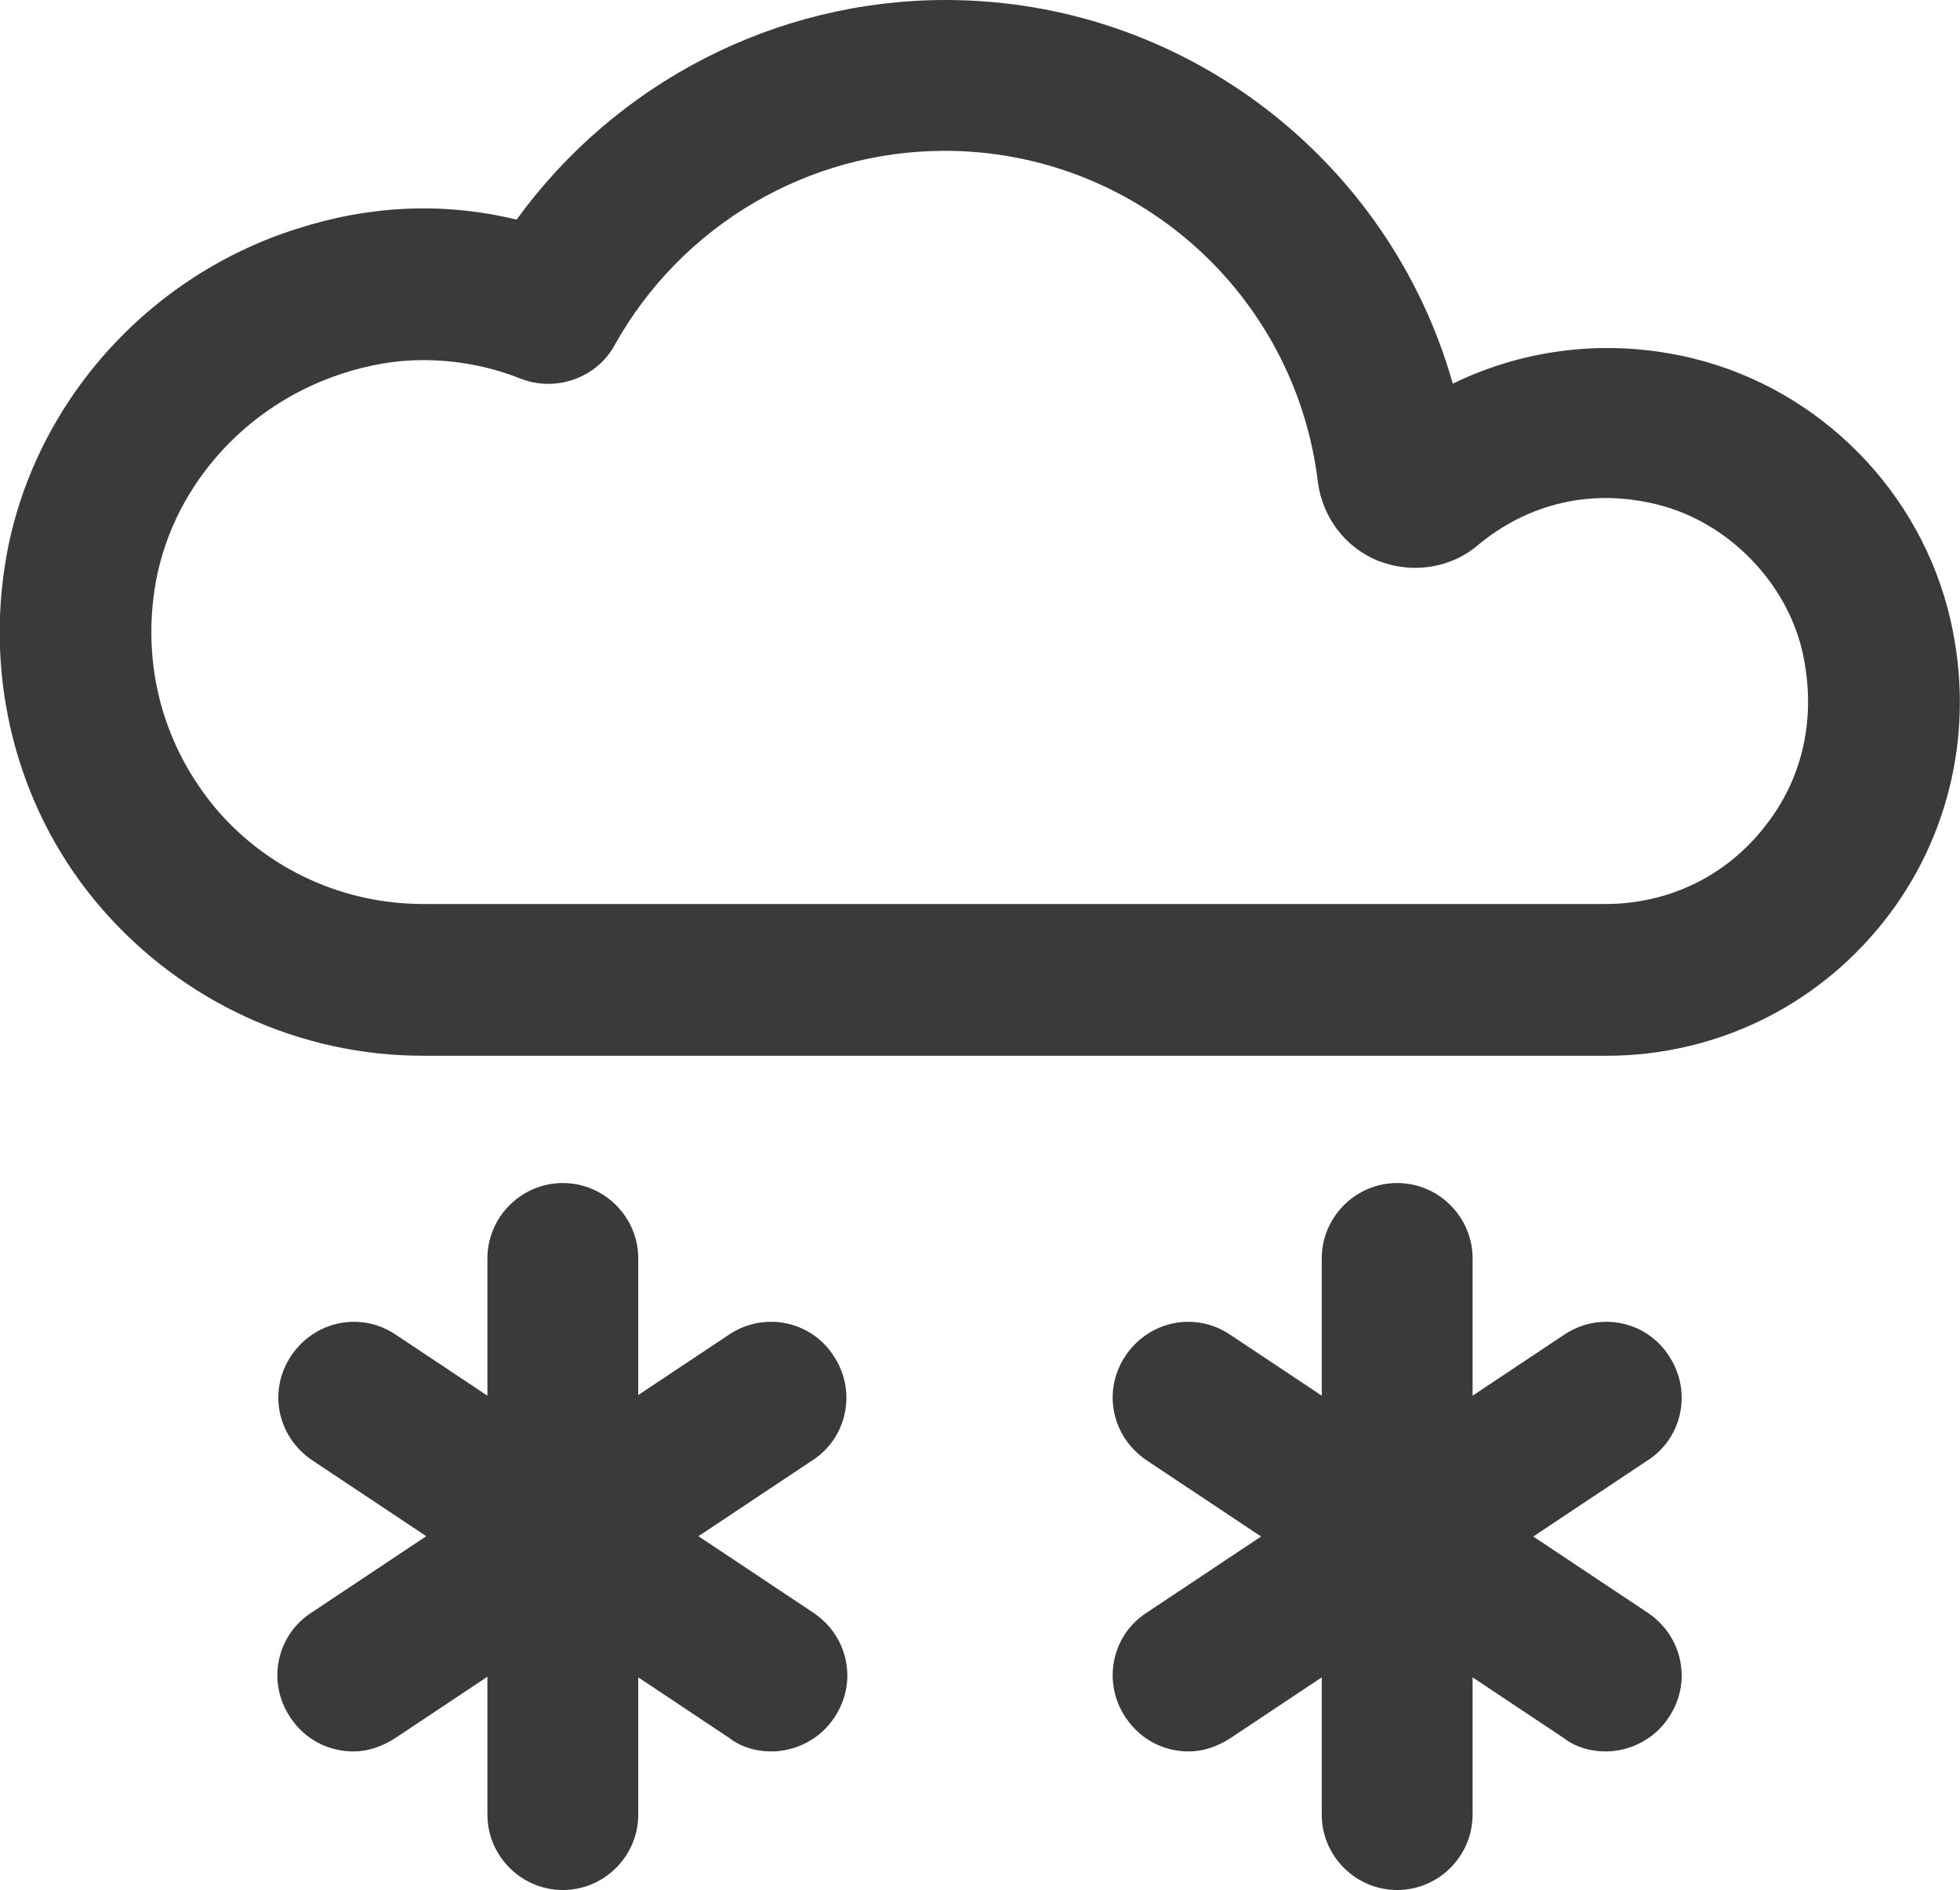
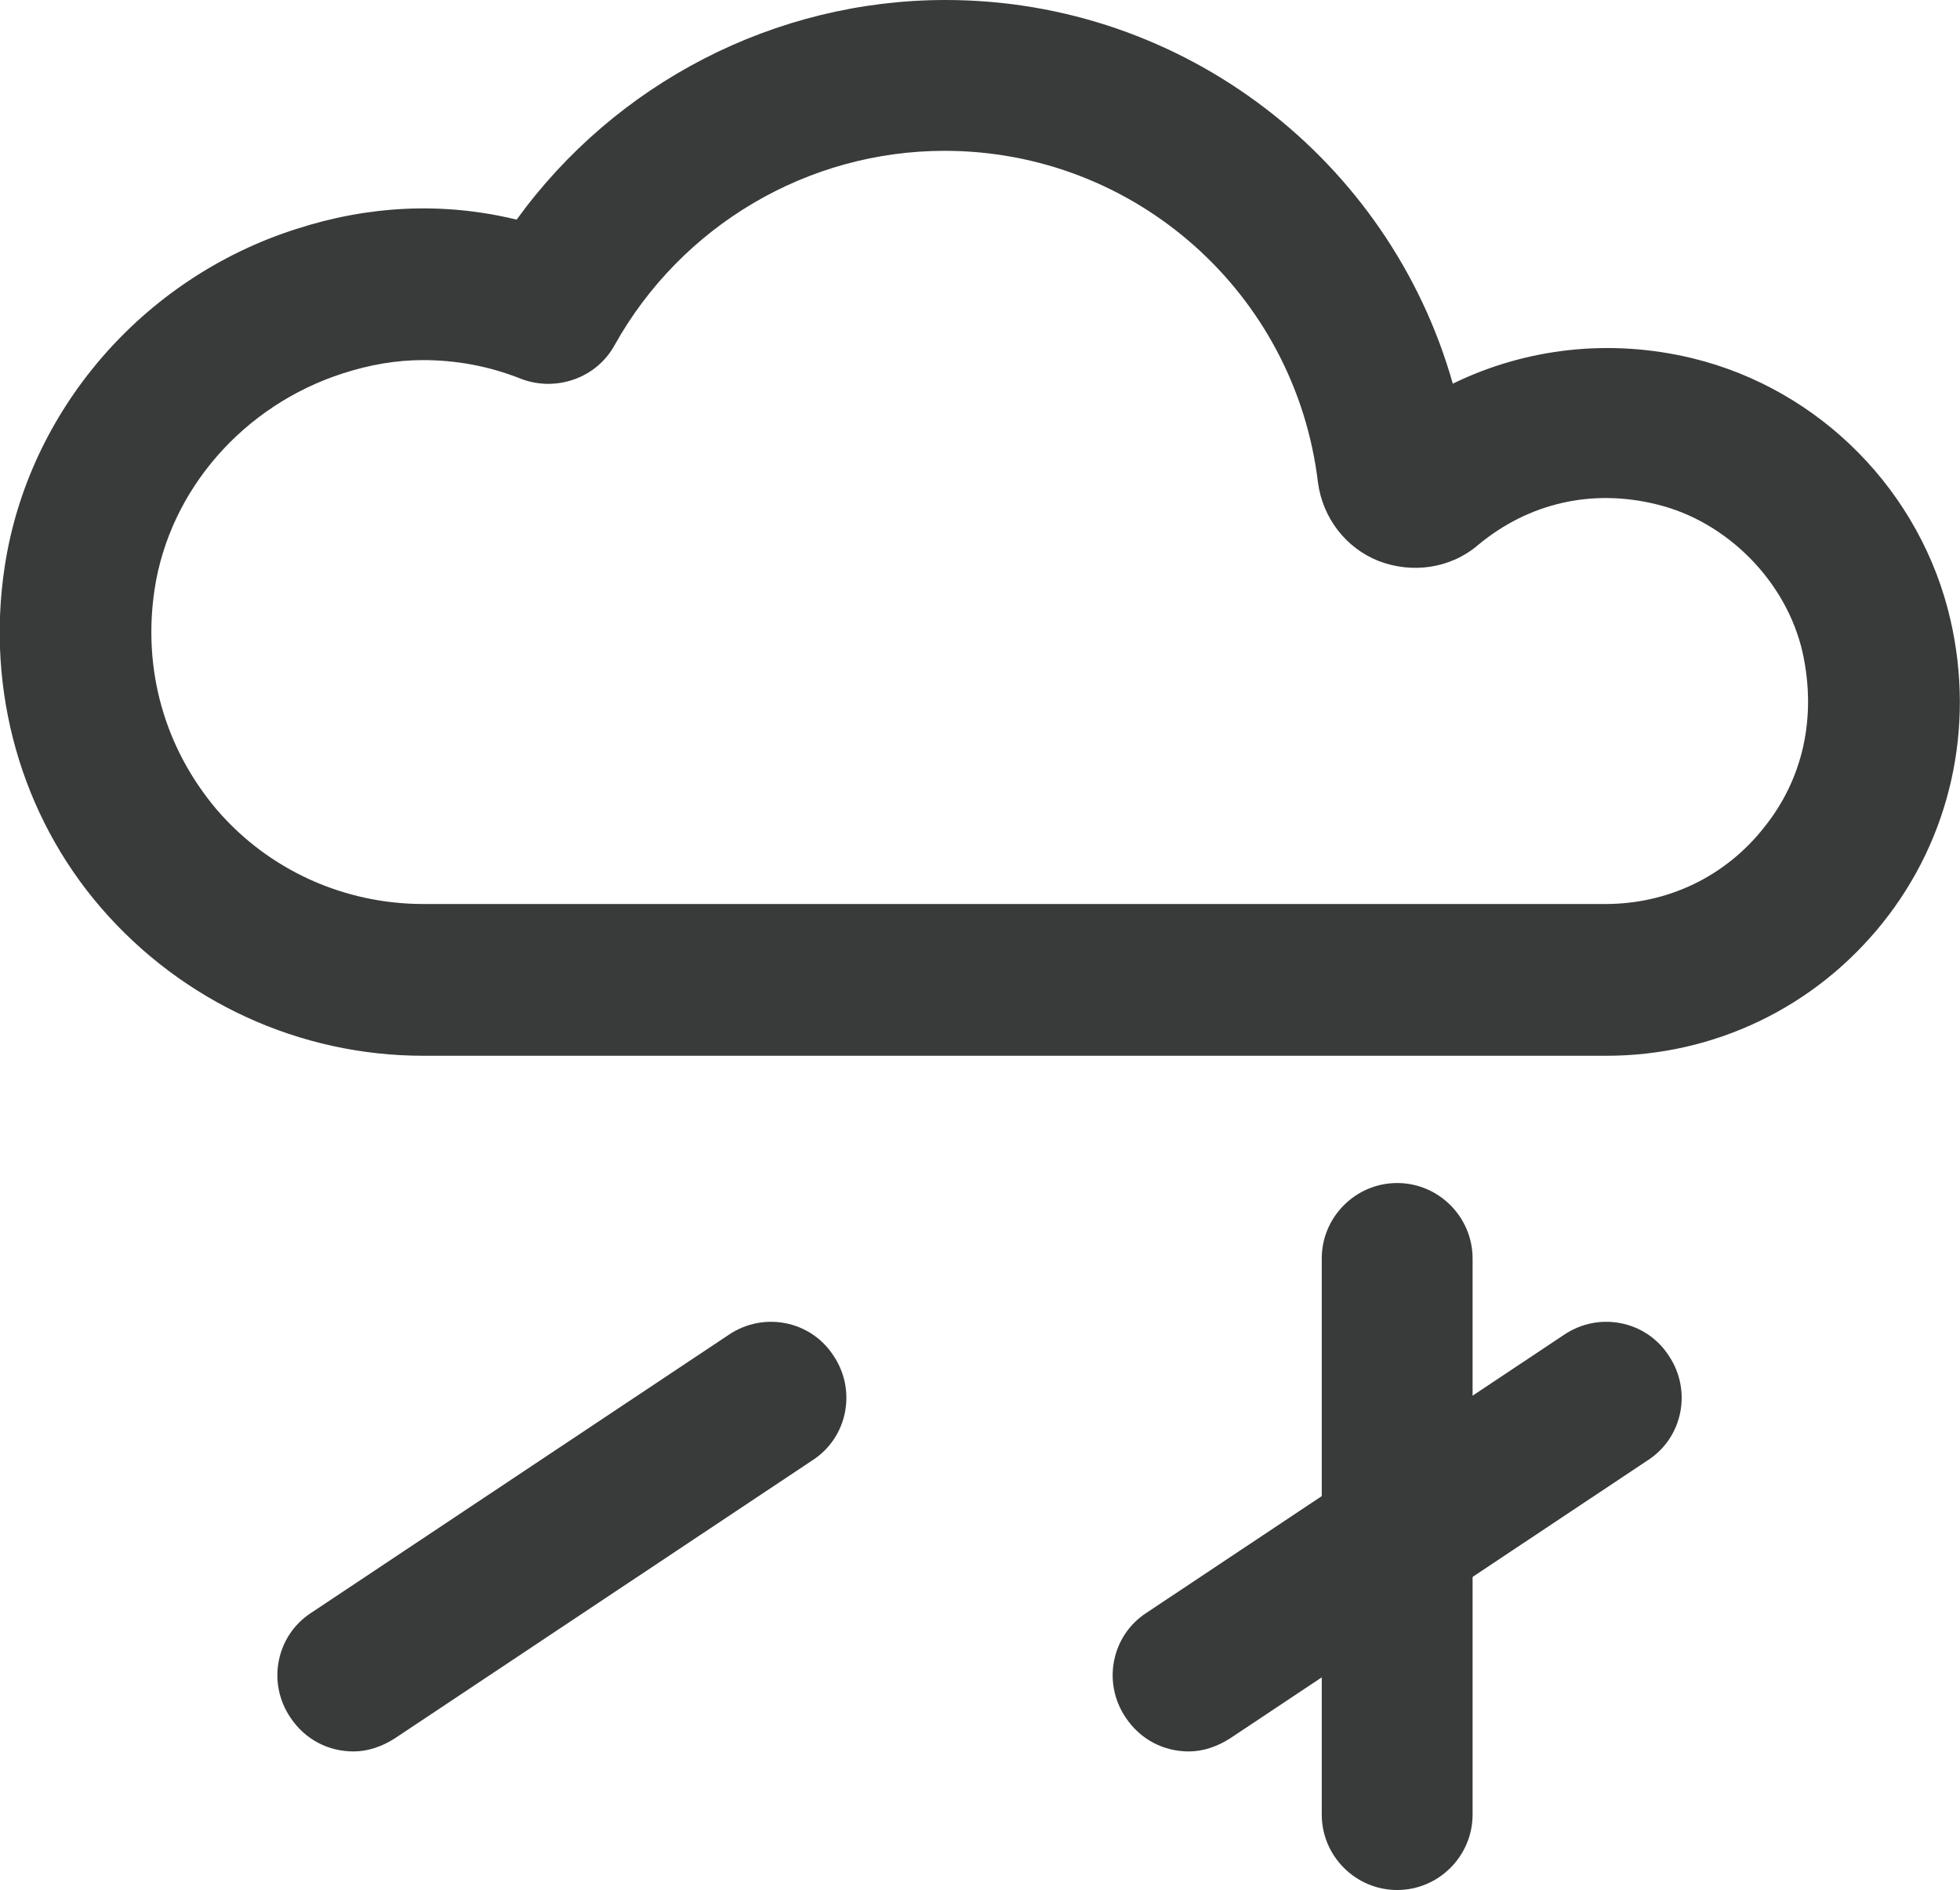
<svg xmlns="http://www.w3.org/2000/svg" viewBox="0 0 20.79 20.05">
  <defs>
    <style>.d{fill:#393b3b;}</style>
  </defs>
  <g id="a" />
  <g id="b">
    <g id="c">
      <g>
        <path class="d" d="M14.66,4.55h0m-10.17-.73c-.29,0-.57,.05-.85,.14-1.06,.34-1.84,1.24-2,2.29-.13,.86,.11,1.69,.66,2.34,.55,.64,1.35,1,2.19,1h12.54c.66,0,1.27-.29,1.68-.81,.42-.52,.56-1.18,.41-1.86-.17-.75-.8-1.39-1.55-1.57-.69-.17-1.36-.01-1.89,.43-.29,.25-.7,.31-1.06,.17-.35-.14-.59-.46-.64-.83-.24-2.01-1.94-3.52-3.96-3.52-1.45,0-2.79,.79-3.5,2.06-.19,.35-.62,.5-.99,.36-.35-.14-.7-.2-1.05-.2m12.54,7.38H4.49c-1.31,0-2.55-.57-3.41-1.56S-.15,7.32,.05,6.01c.25-1.65,1.46-3.06,3.09-3.58,.77-.25,1.56-.29,2.34-.1C6.53,.88,8.22,0,10.03,0c2.53,0,4.71,1.7,5.38,4.07,.78-.38,1.67-.48,2.54-.27h0c1.36,.33,2.43,1.42,2.74,2.78,.26,1.14,0,2.31-.72,3.21-.72,.9-1.79,1.41-2.93,1.41" />
        <path class="d" d="M14.82,20.05c-.44,0-.8-.36-.8-.8v-5.9c0-.44,.36-.8,.8-.8s.8,.36,.8,.8v5.9c0,.44-.36,.8-.8,.8" />
-         <path class="d" d="M17.03,18.58c-.15,0-.31-.04-.44-.14l-4.43-2.95c-.37-.25-.47-.74-.22-1.11,.25-.37,.74-.47,1.11-.22l4.43,2.95c.37,.25,.47,.74,.22,1.11-.15,.23-.41,.36-.67,.36" />
        <path class="d" d="M12.61,18.58c-.26,0-.51-.12-.67-.36-.25-.37-.15-.87,.22-1.11l4.43-2.95c.37-.25,.87-.15,1.11,.22,.25,.37,.15,.87-.22,1.11l-4.43,2.95c-.14,.09-.29,.14-.44,.14" />
-         <path class="d" d="M5.97,20.05c-.44,0-.8-.36-.8-.8v-5.9c0-.44,.36-.8,.8-.8s.8,.36,.8,.8v5.9c0,.44-.36,.8-.8,.8" />
-         <path class="d" d="M8.18,18.58c-.15,0-.31-.04-.44-.14l-4.43-2.95c-.37-.25-.47-.74-.22-1.11,.25-.37,.74-.47,1.11-.22l4.43,2.95c.37,.25,.47,.74,.22,1.11-.15,.23-.41,.36-.67,.36" />
        <path class="d" d="M3.75,18.58c-.26,0-.51-.12-.67-.36-.25-.37-.15-.87,.22-1.11l4.43-2.95c.37-.25,.87-.15,1.11,.22,.25,.37,.15,.87-.22,1.11l-4.43,2.95c-.14,.09-.29,.14-.44,.14" />
      </g>
    </g>
  </g>
</svg>